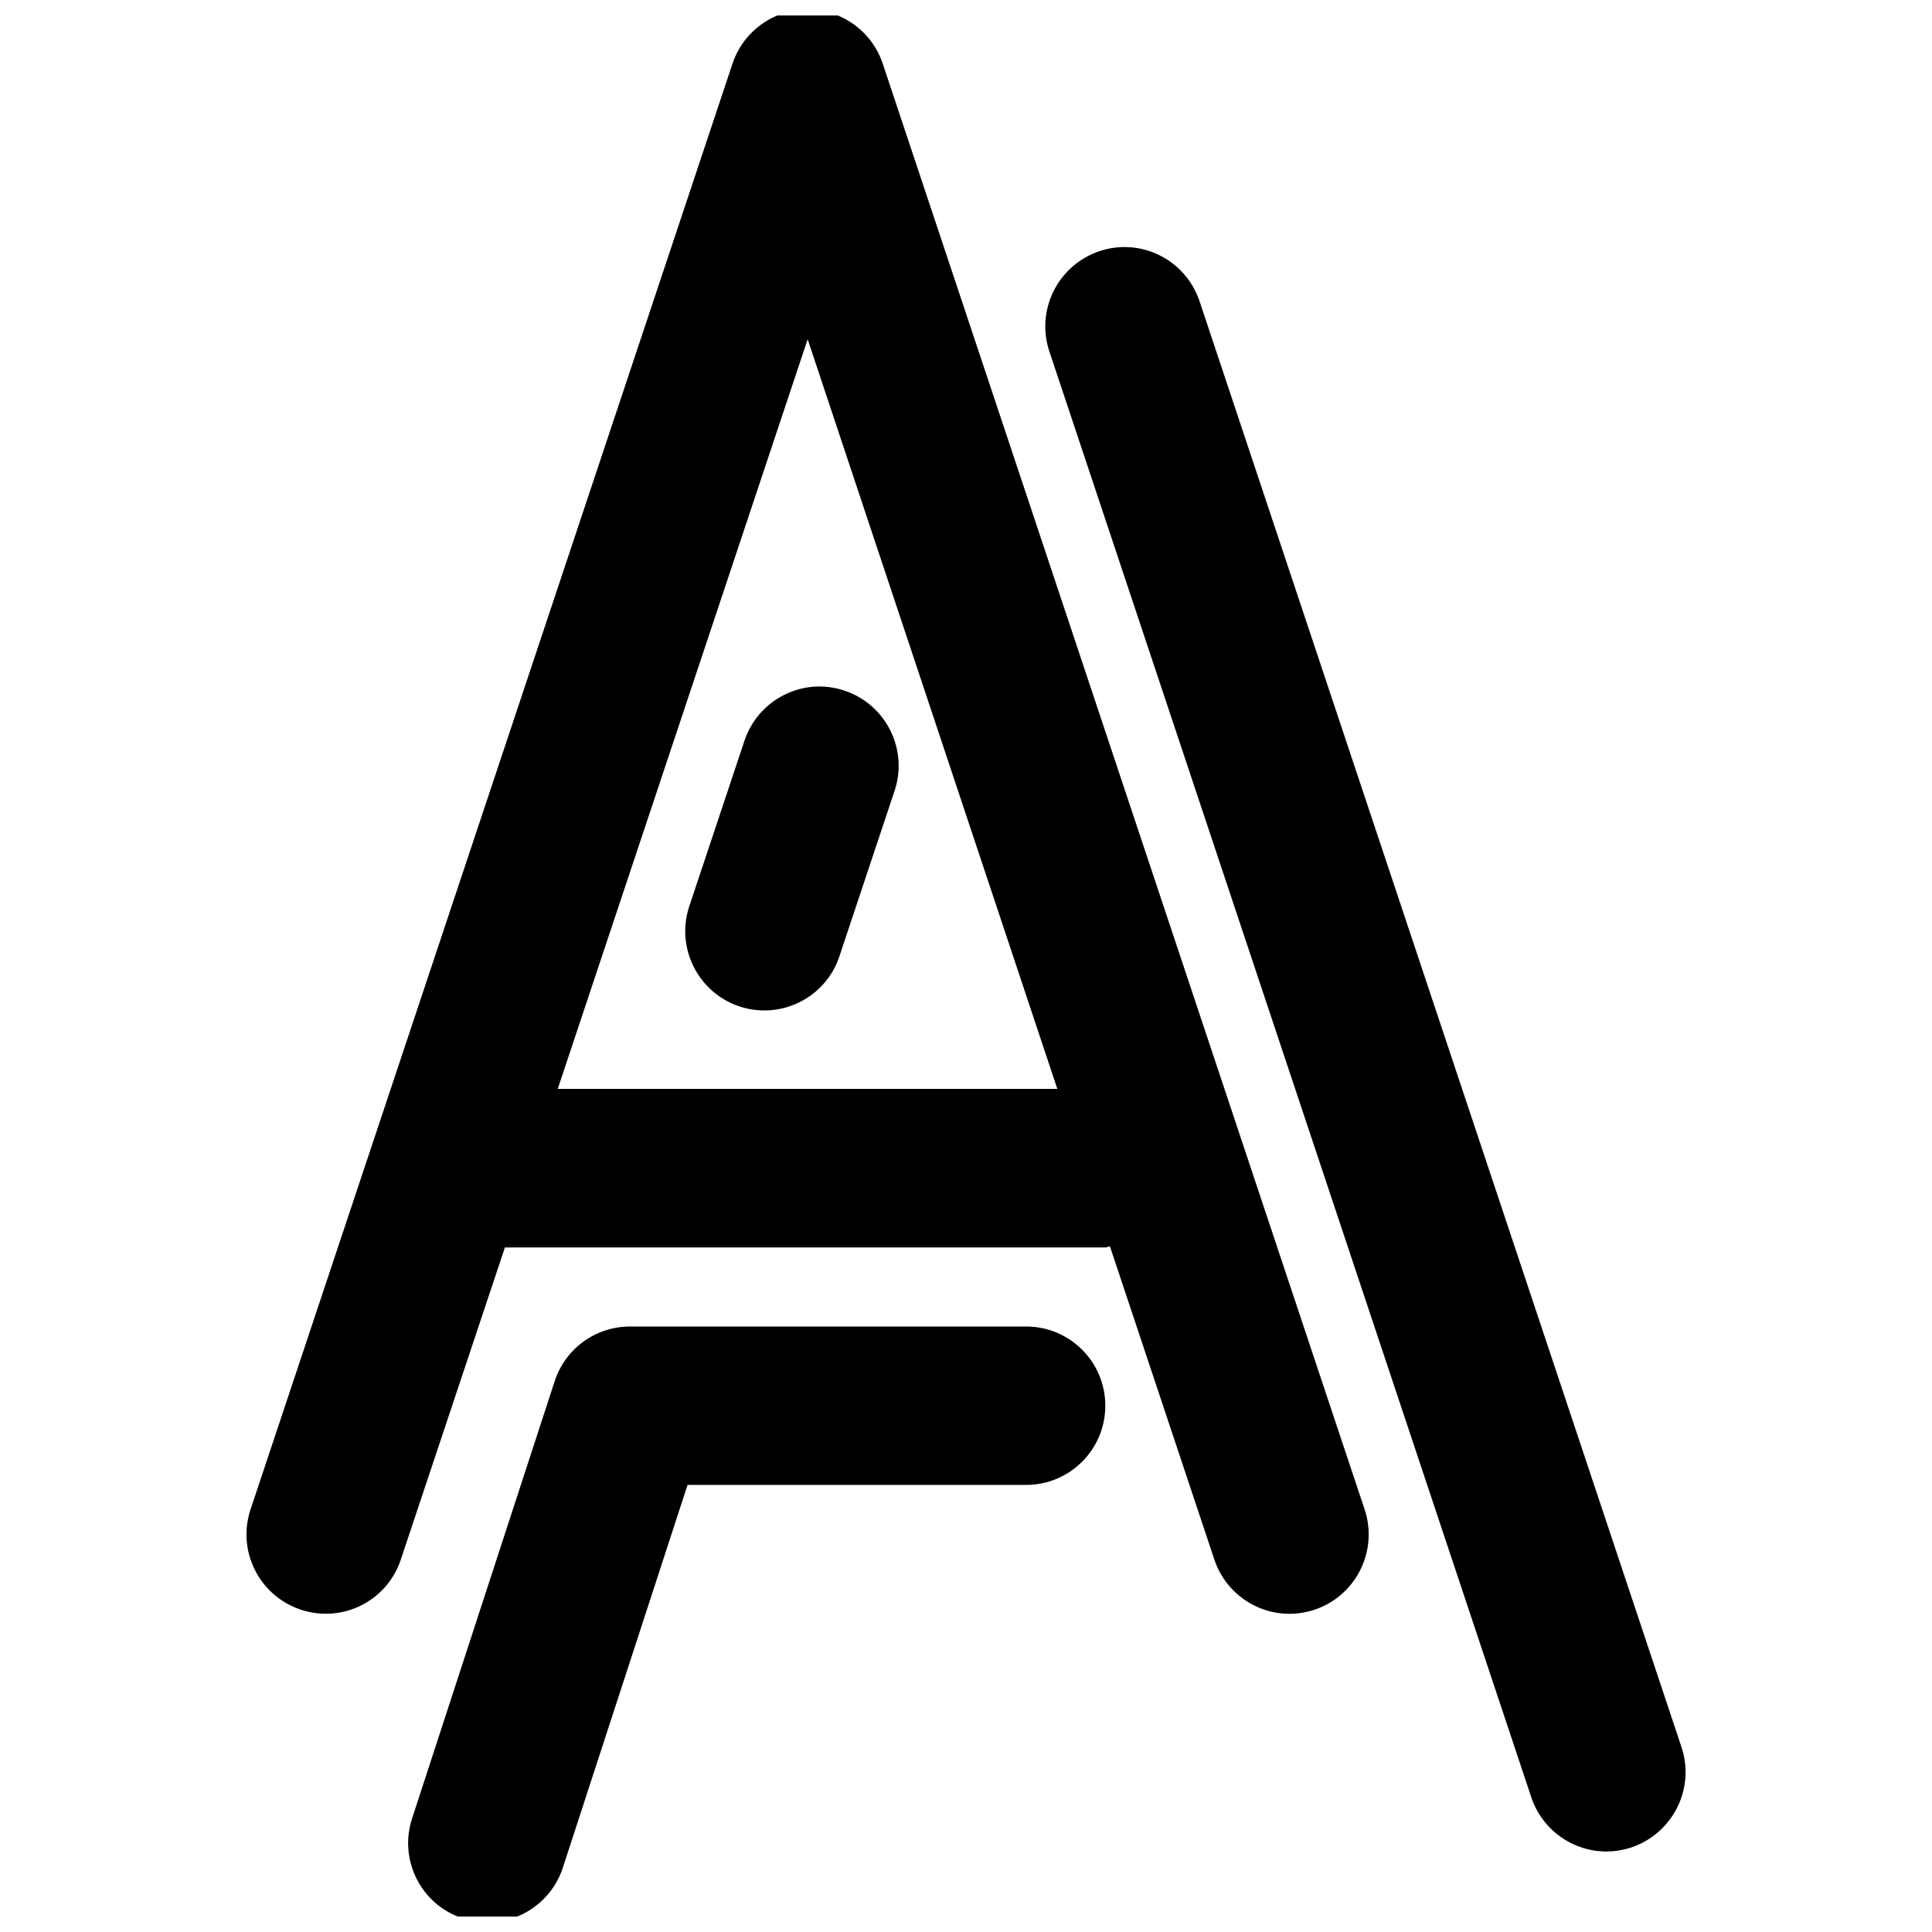
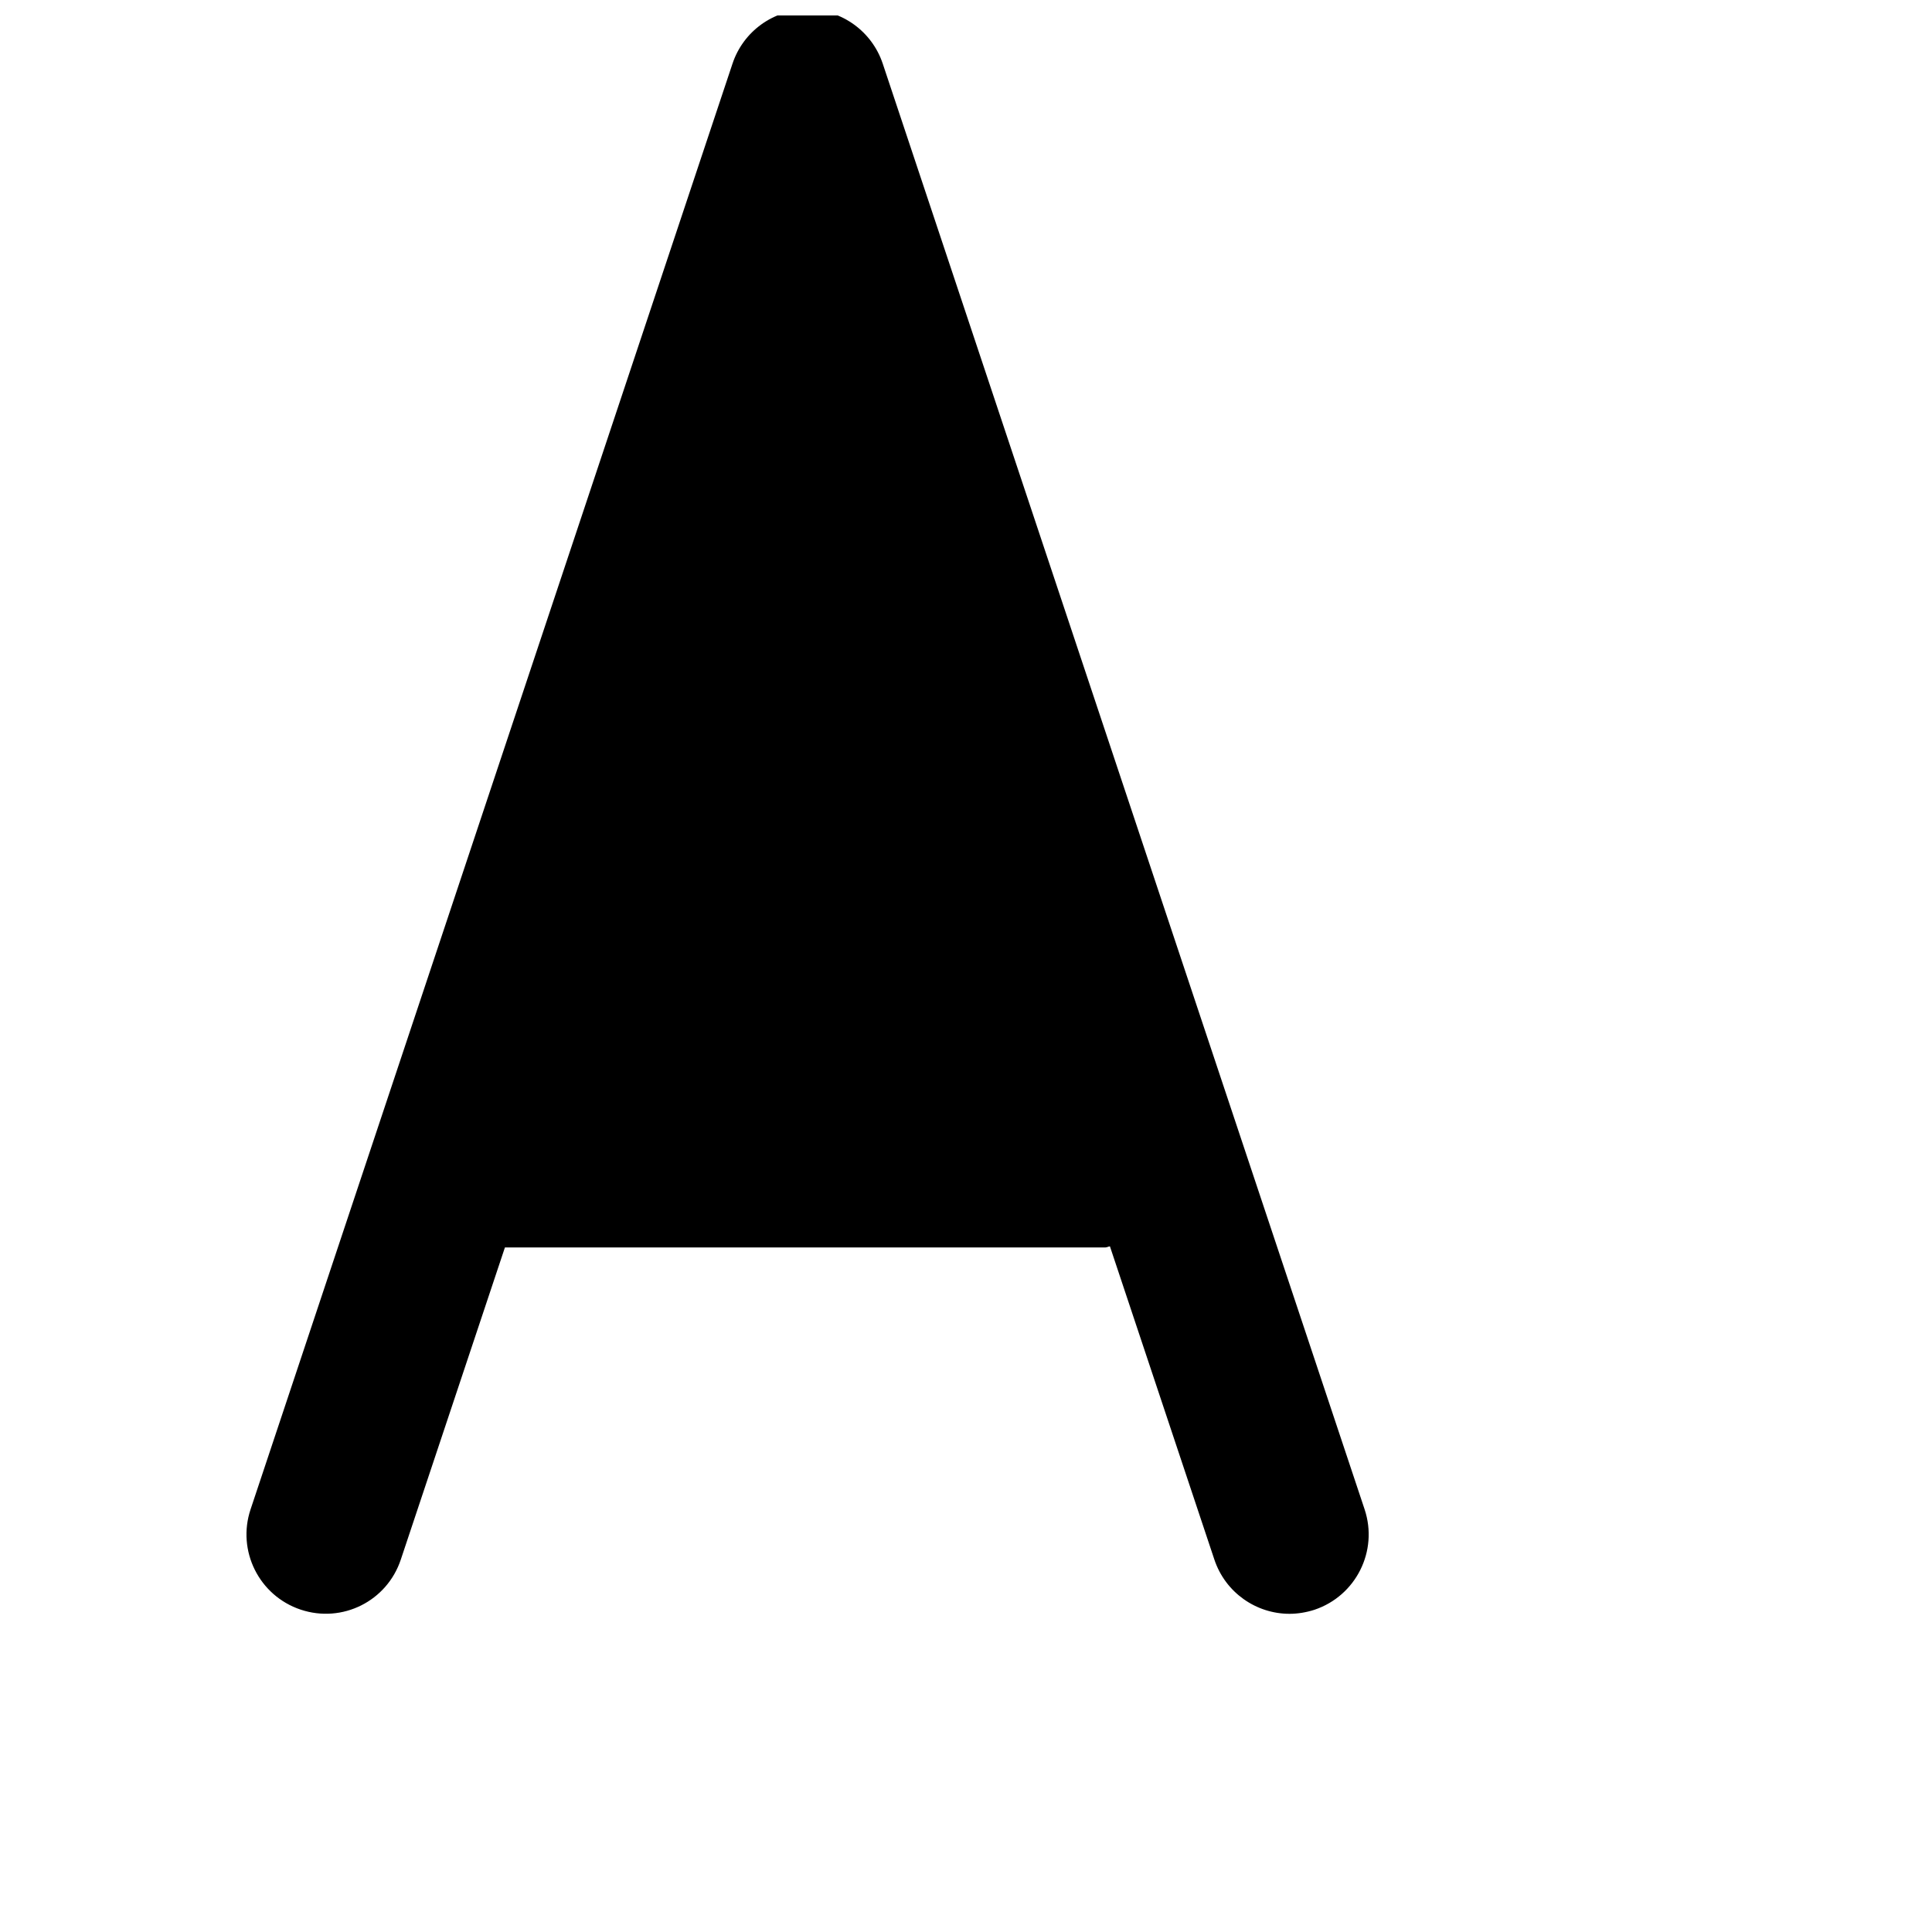
<svg xmlns="http://www.w3.org/2000/svg" width="800px" height="800px" version="1.1" viewBox="144 144 512 512">
  <defs>
    <clipPath id="b">
      <path d="m252 495h185v156.9h-185z" />
    </clipPath>
    <clipPath id="a">
      <path d="m209 148.09h298v423.91h-298z" />
    </clipPath>
  </defs>
  <g clip-path="url(#b)">
-     <path d="m415.93 495.54h-104.96c-9.109 0-17.129 5.816-19.965 14.465l-37.809 115.94c-3.59 11.027 2.434 22.883 13.457 26.449 2.184 0.738 4.367 1.07 6.527 1.07 8.836 0 17.066-5.668 19.965-14.465l33.062-101.48h89.719c11.586 0 20.992-9.383 20.992-20.992 0.004-11.605-9.398-20.988-20.988-20.988z" />
-   </g>
+     </g>
  <path d="m341.29 340.3-14.609 43.832c-3.672 10.957 2.246 22.883 13.266 26.574 2.203 0.734 4.449 1.07 6.633 1.07 8.797 0 16.984-5.582 19.879-14.359l14.609-43.832c3.672-10.98-2.246-22.883-13.266-26.555-10.98-3.711-22.84 2.289-26.512 13.27z" />
  <g clip-path="url(#a)">
-     <path d="m377.94 160.88c-2.856-8.566-10.875-14.359-19.902-14.359-9.07 0-17.066 5.773-19.922 14.359l-127.71 383.11c-3.672 10.98 2.246 22.883 13.266 26.574 11.043 3.695 22.902-2.246 26.555-13.289l27.582-82.688h159.1c0.441 0 0.793-0.25 1.234-0.293l27.668 82.98c2.938 8.82 11.125 14.402 19.922 14.402 2.184 0 4.43-0.371 6.613-1.07 11-3.688 16.961-15.574 13.289-26.617zm-86.133 271.68 66.23-198.65 66.16 198.65z" />
+     <path d="m377.94 160.88c-2.856-8.566-10.875-14.359-19.902-14.359-9.07 0-17.066 5.773-19.922 14.359l-127.71 383.11c-3.672 10.98 2.246 22.883 13.266 26.574 11.043 3.695 22.902-2.246 26.555-13.289l27.582-82.688h159.1c0.441 0 0.793-0.25 1.234-0.293l27.668 82.98c2.938 8.82 11.125 14.402 19.922 14.402 2.184 0 4.43-0.371 6.613-1.07 11-3.688 16.961-15.574 13.289-26.617m-86.133 271.68 66.23-198.65 66.16 198.65z" />
  </g>
-   <path d="m589.6 606.96-127.7-383.11c-3.672-10.98-15.512-16.984-26.535-13.289-10.98 3.695-16.945 15.574-13.266 26.598l127.7 383.11c2.938 8.816 11.125 14.395 19.922 14.395 2.184 0 4.43-0.371 6.613-1.07 11.02-3.754 16.961-15.633 13.266-26.633z" />
</svg>